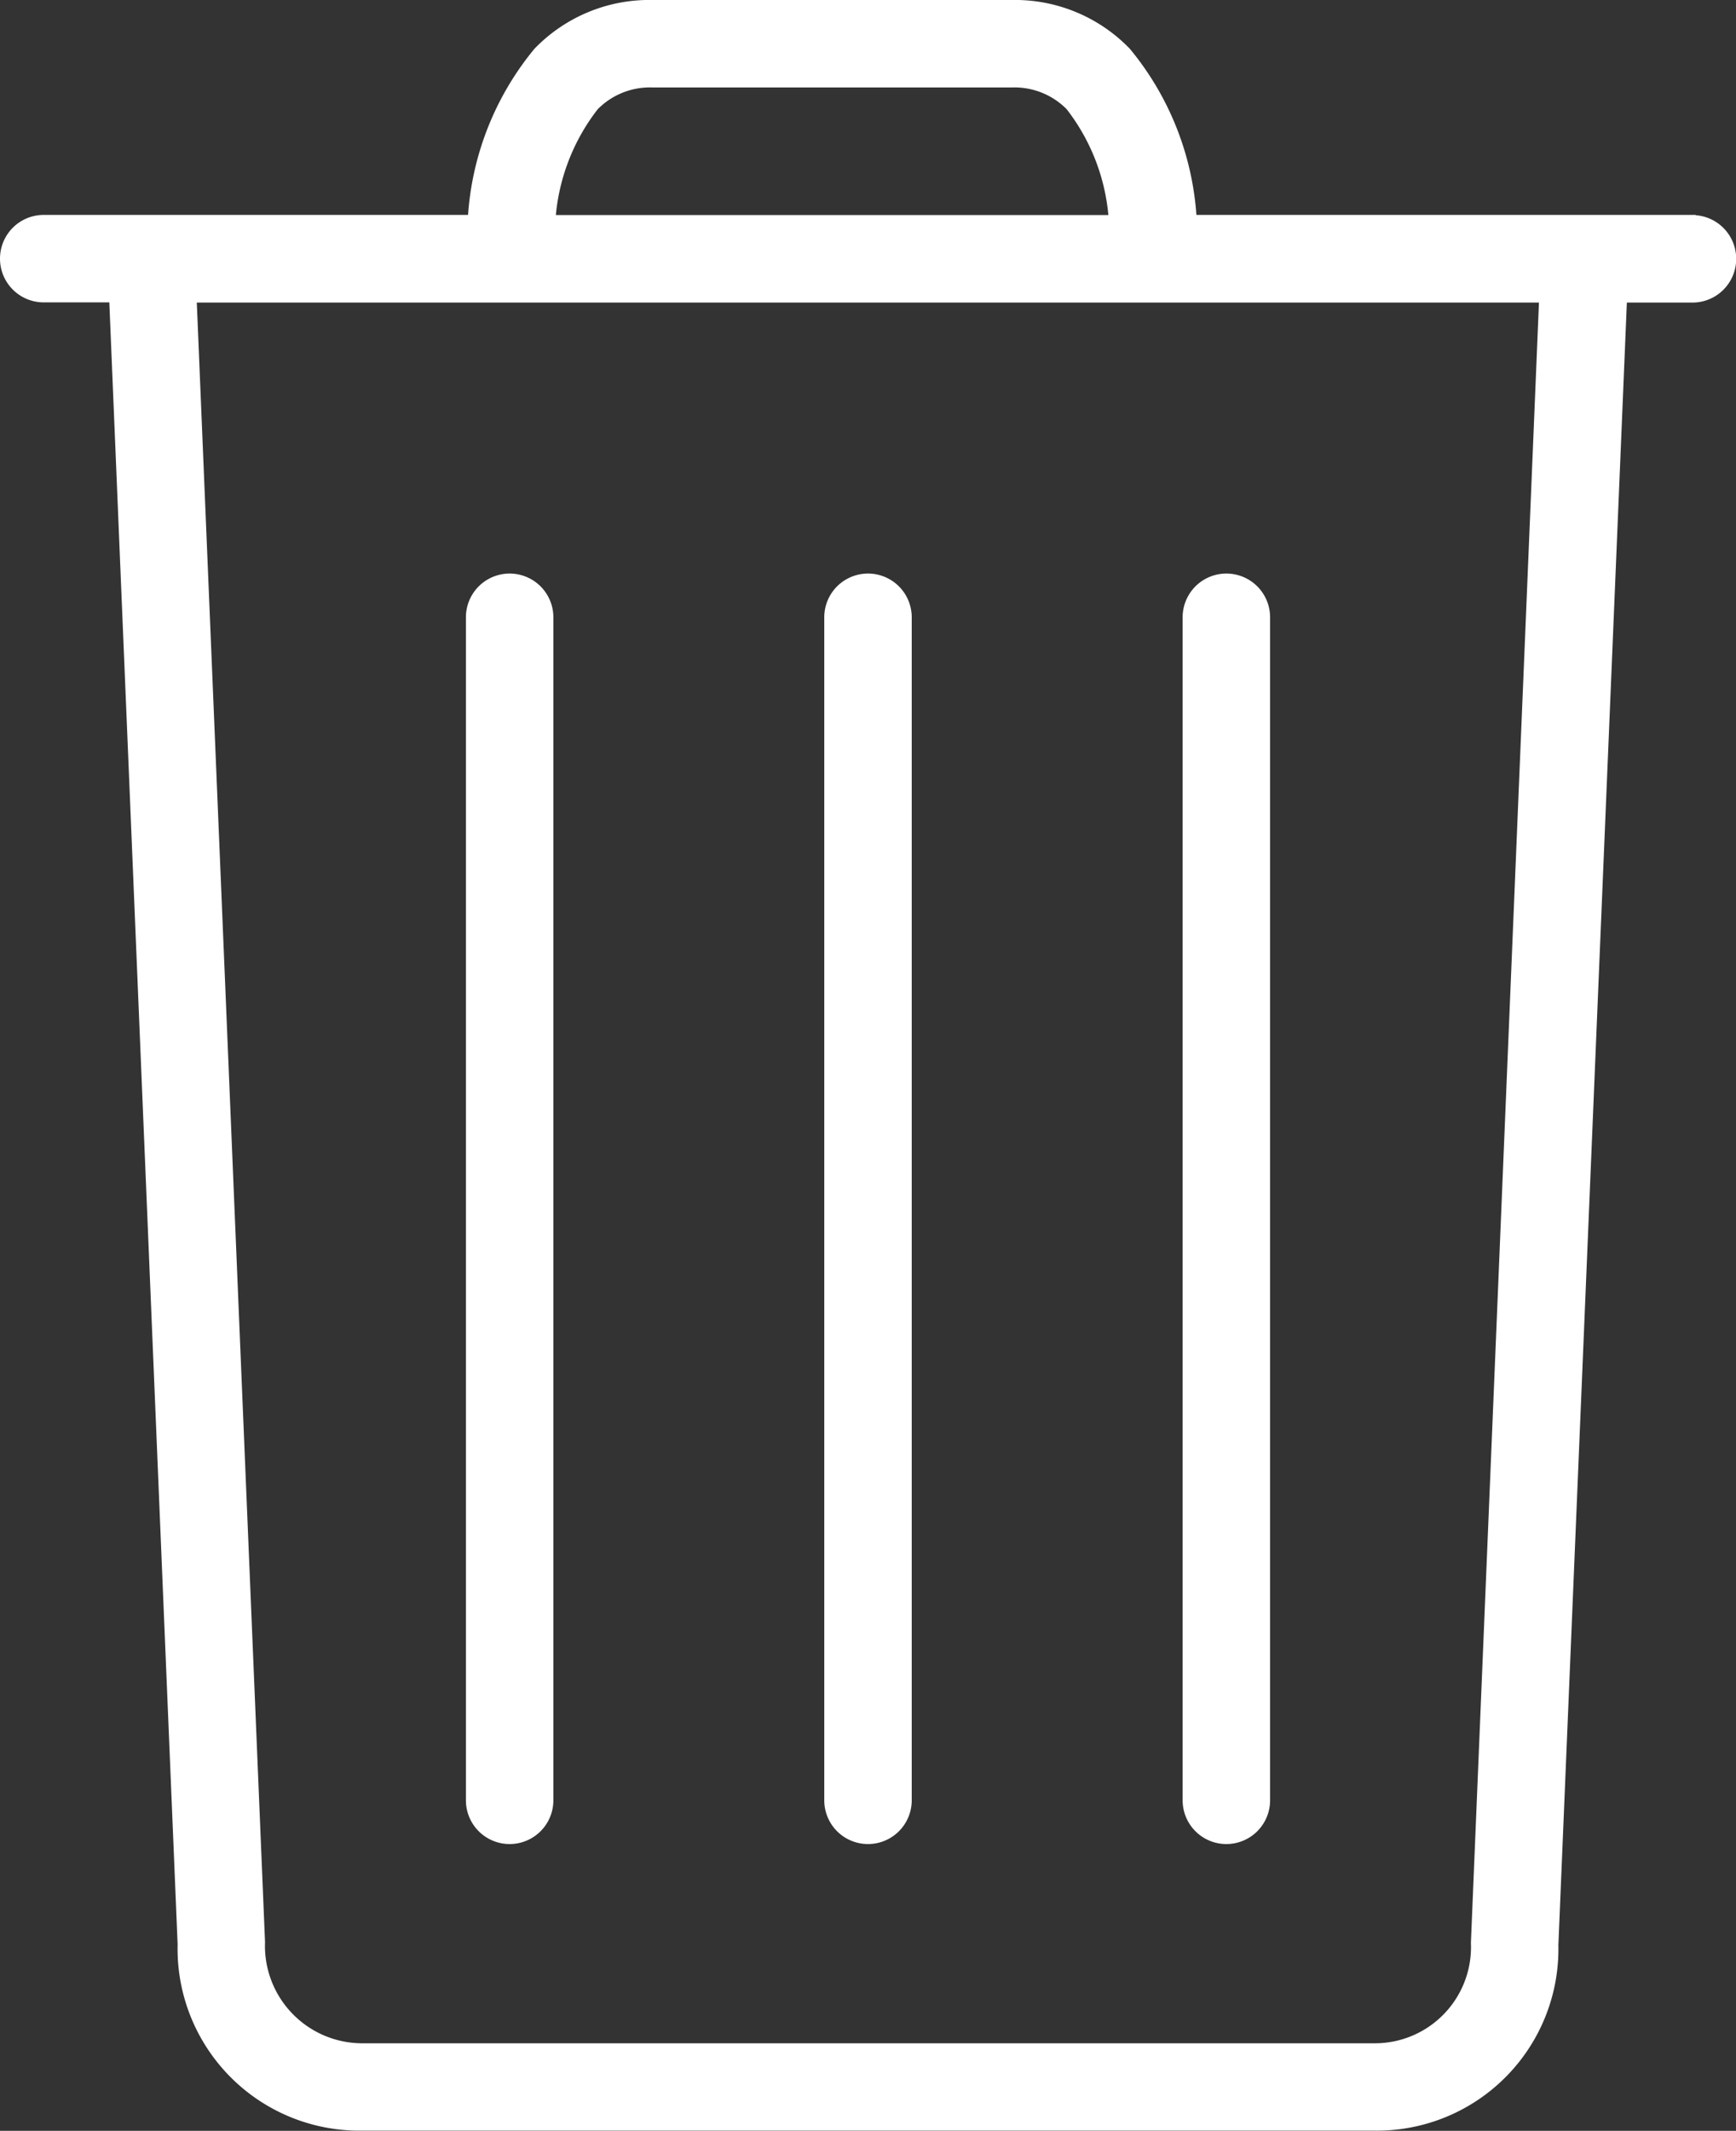
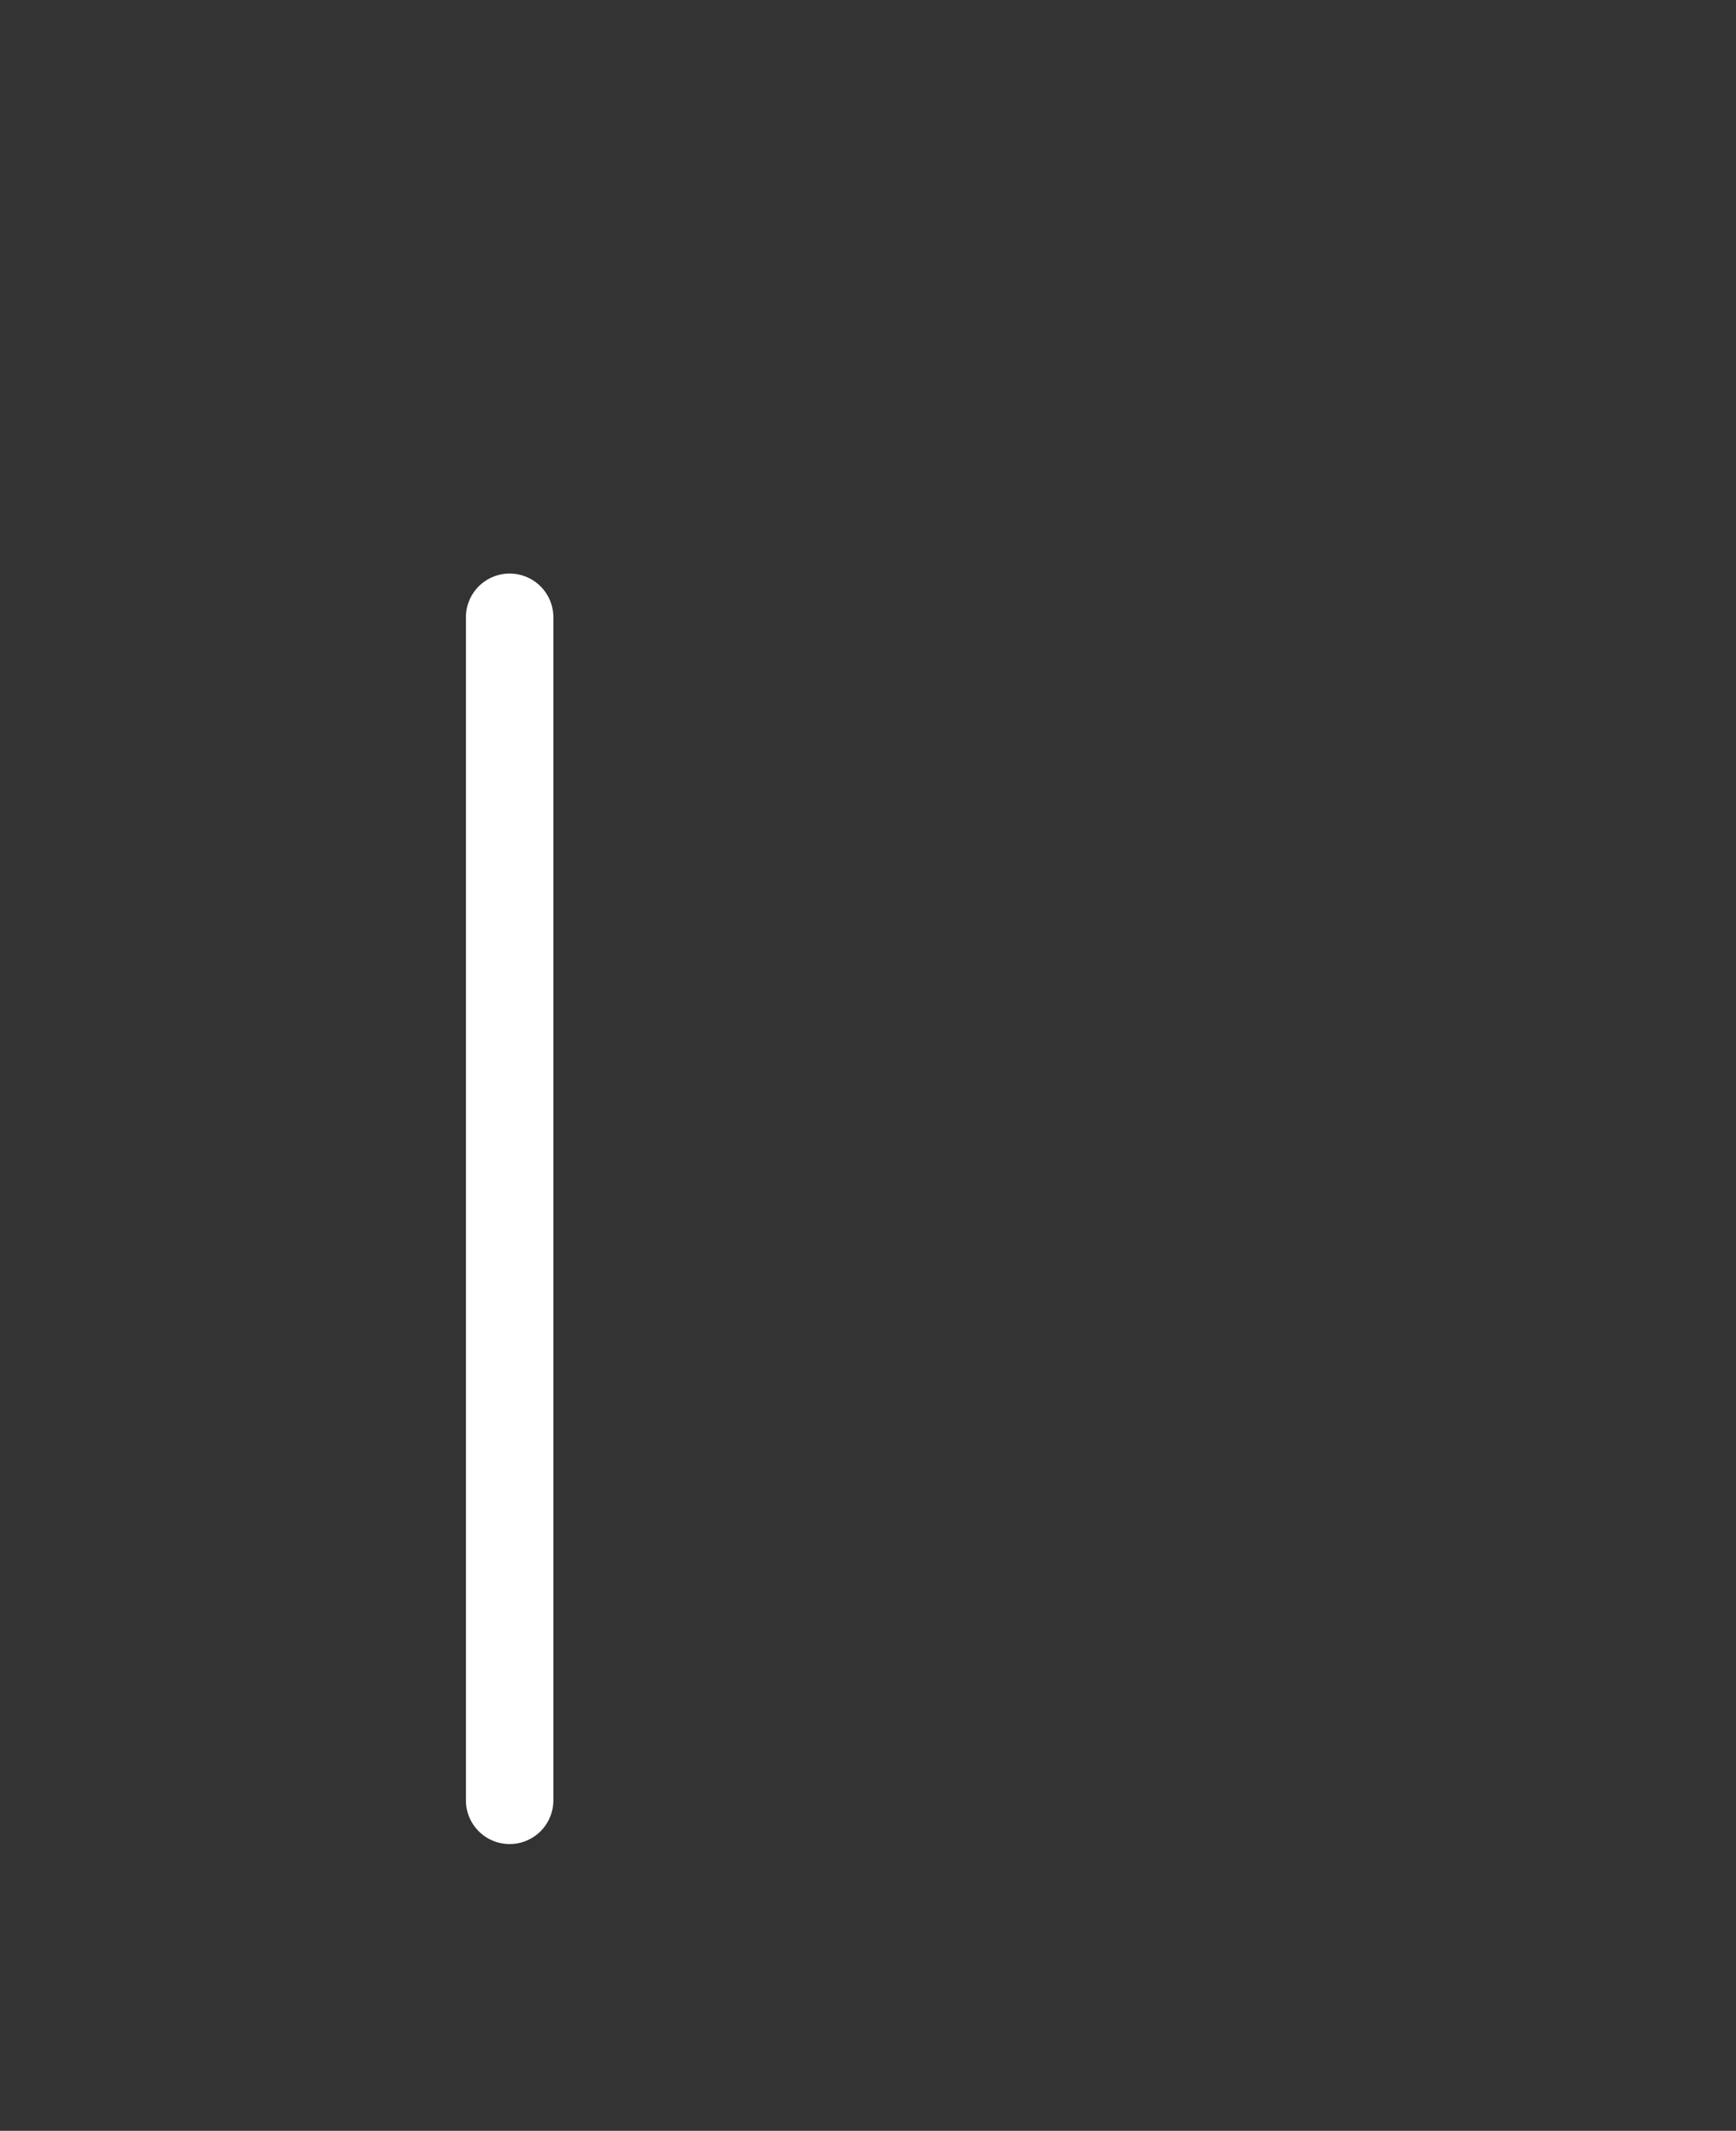
<svg xmlns="http://www.w3.org/2000/svg" width="27.472" height="33.711" viewBox="0 0 27.472 33.711">
  <rect x="0" y="0" width="27.472" height="33.711" fill="#333333" stroke="none" />
  <g id="mobilecta4-trash" transform="translate(-5.375 0.125)">
-     <path id="Path_24548" data-name="Path 24548" d="M29.067,35.85a.567.567,0,0,0,.567-.567V16.567a.567.567,0,0,0-1.134,0V35.283A.567.567,0,0,0,29.067,35.85Z" transform="translate(-9.956 -6.926)" fill="#fff" stroke="#fff" stroke-width="0.25" />
    <path id="Path_24549" data-name="Path 24549" d="M19.067,35.85a.567.567,0,0,0,.567-.567V16.567a.567.567,0,0,0-1.134,0V35.283A.567.567,0,0,0,19.067,35.85Z" transform="translate(-5.627 -6.926)" fill="#fff" stroke="#fff" stroke-width="0.25" />
-     <path id="Path_24550" data-name="Path 24550" d="M39.067,35.85a.567.567,0,0,0,.567-.567V16.567a.567.567,0,0,0-1.134,0V35.283A.567.567,0,0,0,39.067,35.85Z" transform="translate(-14.285 -6.926)" fill="#fff" stroke="#fff" stroke-width="0.25" />
-     <path id="Path_24551" data-name="Path 24551" d="M32.155,3.4H24.19A4.508,4.508,0,0,0,23.162.731,2.4,2.4,0,0,0,21.379,0H15.708a2.4,2.4,0,0,0-1.783.731A4.508,4.508,0,0,0,12.9,3.4H6.067a.567.567,0,1,0,0,1.134H7.225l1.086,26.1a2.752,2.752,0,0,0,2.783,2.824H27.128a2.748,2.748,0,0,0,2.783-2.812L31,4.537h1.158a.567.567,0,1,0,0-1.134ZM14.74,1.52a1.286,1.286,0,0,1,.969-.386h5.671a1.286,1.286,0,0,1,.969.386,3.337,3.337,0,0,1,.7,1.882H14.037A3.341,3.341,0,0,1,14.74,1.52ZM28.777,30.613a1.646,1.646,0,0,1-1.649,1.713H11.094A1.666,1.666,0,0,1,9.444,30.6L8.359,4.537h21.5Z" transform="translate(0 0)" fill="#fff" stroke="#fff" stroke-width="0.25" />
  </g>
</svg>